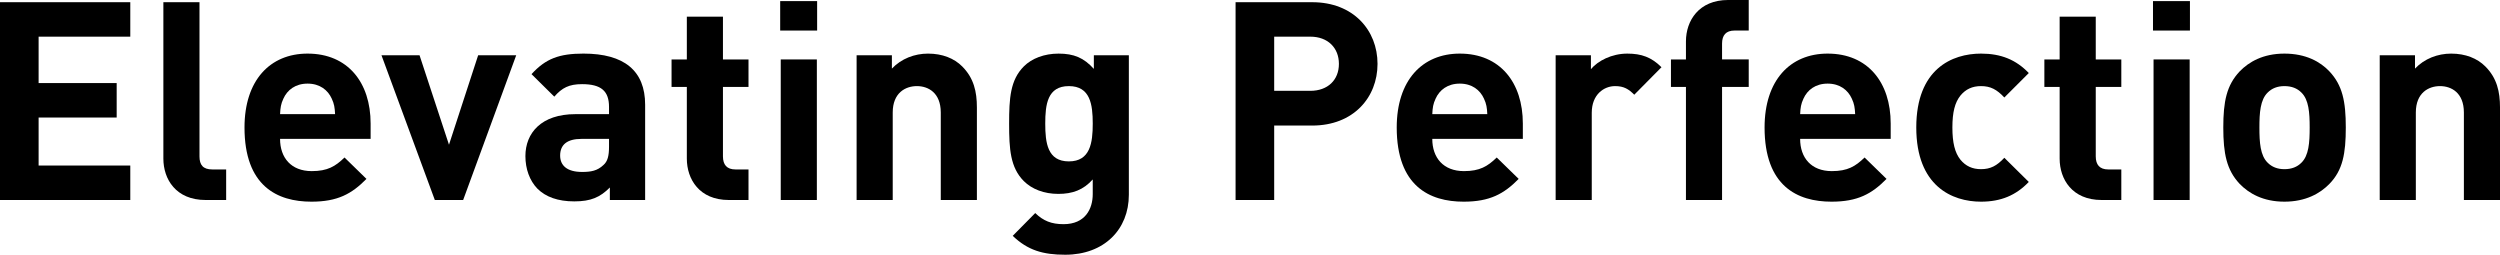
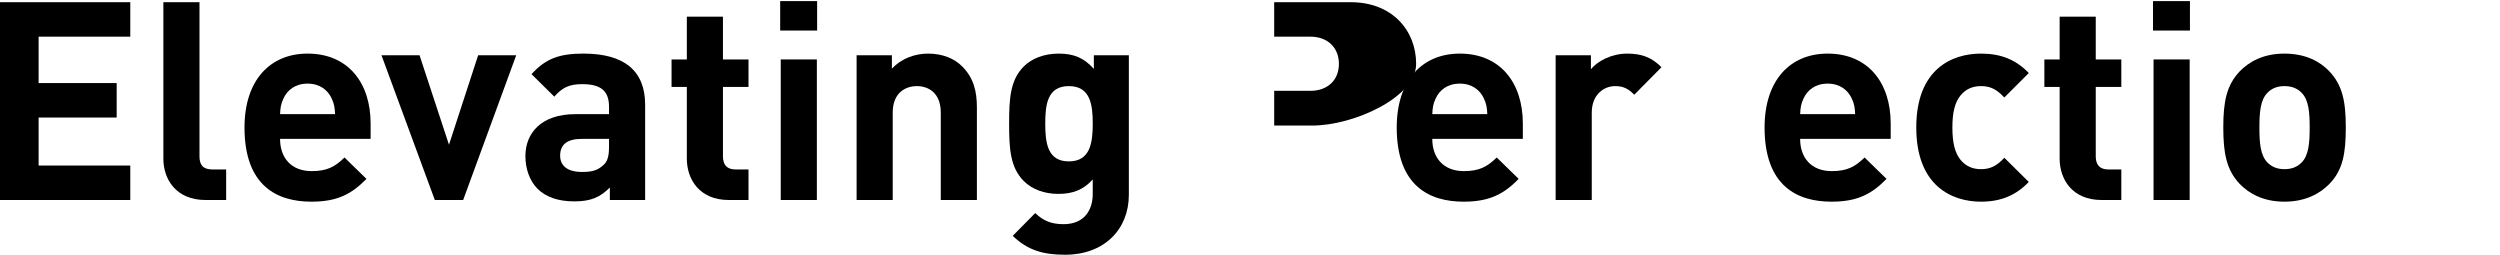
<svg xmlns="http://www.w3.org/2000/svg" version="1.1" id="Ebene_1" x="0px" y="0px" width="359.912px" height="36.674px" viewBox="0 0 359.912 36.674" enable-background="new 0 0 359.912 36.674" xml:space="preserve">
  <g>
    <path d="M0,28.793V0.318h18.757v4.96H5.559v6.679h11.238v4.959H5.559v6.919h13.198v4.959H0z" />
    <path d="M29.599,28.793c-4.279,0-6.079-2.999-6.079-5.959V0.318h5.199v22.196c0,1.24,0.52,1.88,1.84,1.88h1.999v4.399H29.599z" />
    <path d="M40.319,19.995c0,2.72,1.6,4.64,4.559,4.64c2.28,0,3.399-0.68,4.72-1.96l3.159,3.08c-2.12,2.159-4.159,3.279-7.919,3.279   c-4.919,0-9.638-2.24-9.638-10.679c0-6.799,3.679-10.638,9.078-10.638c5.799,0,9.078,4.159,9.078,10.078v2.199H40.319z    M47.758,14.196c-0.561-1.239-1.72-2.159-3.479-2.159s-2.92,0.92-3.479,2.159c-0.36,0.76-0.439,1.32-0.479,2.239h7.918   C48.197,15.516,48.117,14.956,47.758,14.196z" />
    <path d="M66.678,28.793h-4.079L54.92,7.957h5.479l4.239,12.878l4.199-12.878h5.479L66.678,28.793z" />
    <path d="M87.798,28.793v-1.8c-1.399,1.399-2.719,2-5.119,2c-2.359,0-4.119-0.64-5.318-1.84c-1.12-1.16-1.72-2.84-1.72-4.68   c0-3.319,2.279-6.039,7.198-6.039h4.839v-1.039c0-2.28-1.119-3.279-3.879-3.279c-1.88,0-2.88,0.52-3.999,1.799l-3.279-3.239   c2.039-2.239,3.999-2.959,7.479-2.959c5.879,0,8.878,2.479,8.878,7.358v13.718H87.798z M87.678,19.995h-3.959   c-2.079,0-3.079,0.84-3.079,2.399c0,1.44,1,2.36,3.159,2.36c1.28,0,2.199-0.16,3.079-1c0.601-0.52,0.8-1.32,0.8-2.64V19.995z" />
    <path d="M104.919,28.793c-4.239,0-6.039-2.999-6.039-5.959V12.516h-2.2V8.557h2.2V2.398h5.199v6.159h3.679v3.959h-3.679v9.998   c0,1.2,0.56,1.88,1.8,1.88h1.879v4.399H104.919z" />
    <path d="M112.319,4.398V0.159h5.319v4.239H112.319z M112.399,28.793V8.557h5.199v20.236H112.399z" />
    <path d="M135.438,28.793V16.196c0-2.84-1.8-3.8-3.439-3.8s-3.479,0.96-3.479,3.8v12.598h-5.199V7.957h5.079v1.92   c1.359-1.439,3.279-2.159,5.199-2.159c2.079,0,3.759,0.68,4.919,1.84c1.68,1.68,2.12,3.639,2.12,5.919v13.317H135.438z" />
    <path d="M153.357,36.672c-3.199,0-5.398-0.64-7.559-2.72l3.239-3.279c1.16,1.119,2.32,1.6,4.08,1.6   c3.119,0,4.199-2.199,4.199-4.319v-2.12c-1.36,1.521-2.92,2.08-4.959,2.08c-2.04,0-3.8-0.68-4.96-1.84   c-1.959-1.96-2.119-4.639-2.119-8.278s0.16-6.279,2.119-8.238c1.16-1.16,2.96-1.84,5-1.84c2.199,0,3.639,0.6,5.079,2.199v-1.96   h5.039v20.077C162.517,33.033,158.957,36.672,153.357,36.672z M153.878,12.396c-3.08,0-3.399,2.64-3.399,5.399   s0.319,5.439,3.399,5.439c3.079,0,3.439-2.68,3.439-5.439S156.957,12.396,153.878,12.396z" />
-     <path d="M188.917,18.076h-5.479v10.718h-5.559V0.318h11.038c5.919,0,9.398,4.04,9.398,8.879S194.836,18.076,188.917,18.076z    M188.637,5.278h-5.199v7.798h5.199c2.52,0,4.119-1.56,4.119-3.879S191.156,5.278,188.637,5.278z" />
+     <path d="M188.917,18.076h-5.479v10.718V0.318h11.038c5.919,0,9.398,4.04,9.398,8.879S194.836,18.076,188.917,18.076z    M188.637,5.278h-5.199v7.798h5.199c2.52,0,4.119-1.56,4.119-3.879S191.156,5.278,188.637,5.278z" />
    <path d="M206.198,19.995c0,2.72,1.6,4.64,4.559,4.64c2.28,0,3.399-0.68,4.72-1.96l3.159,3.08c-2.12,2.159-4.159,3.279-7.919,3.279   c-4.919,0-9.638-2.24-9.638-10.679c0-6.799,3.679-10.638,9.078-10.638c5.799,0,9.078,4.159,9.078,10.078v2.199H206.198z    M213.637,14.196c-0.561-1.239-1.72-2.159-3.479-2.159s-2.92,0.92-3.479,2.159c-0.36,0.76-0.439,1.32-0.479,2.239h7.918   C214.076,15.516,213.996,14.956,213.637,14.196z" />
    <path d="M235.276,13.636c-0.8-0.8-1.48-1.24-2.76-1.24c-1.6,0-3.359,1.2-3.359,3.84v12.558h-5.199V7.957h5.079v2   c1-1.2,2.999-2.239,5.239-2.239c2.039,0,3.479,0.52,4.919,1.959L235.276,13.636z" />
-     <path d="M247.916,12.516v16.277h-5.199V12.516h-2.159V8.557h2.159v-2.6c0-2.96,1.84-5.959,6.079-5.959h2.959v4.399h-2.039   c-1.24,0-1.8,0.68-1.8,1.879v2.28h3.839v3.959H247.916z" />
    <path d="M259.156,19.995c0,2.72,1.6,4.64,4.559,4.64c2.28,0,3.399-0.68,4.72-1.96l3.159,3.08c-2.12,2.159-4.159,3.279-7.919,3.279   c-4.919,0-9.638-2.24-9.638-10.679c0-6.799,3.679-10.638,9.078-10.638c5.799,0,9.078,4.159,9.078,10.078v2.199H259.156z    M266.595,14.196c-0.561-1.239-1.72-2.159-3.479-2.159s-2.92,0.92-3.479,2.159c-0.36,0.76-0.439,1.32-0.479,2.239h7.918   C267.034,15.516,266.954,14.956,266.595,14.196z" />
    <path d="M285.194,29.034c-4.159,0-9.318-2.24-9.318-10.679s5.159-10.638,9.318-10.638c2.88,0,5.039,0.88,6.879,2.799l-3.52,3.52   c-1.08-1.159-1.999-1.64-3.359-1.64c-1.239,0-2.199,0.44-2.959,1.36c-0.8,0.999-1.16,2.399-1.16,4.599c0,2.2,0.36,3.64,1.16,4.64   c0.76,0.92,1.72,1.359,2.959,1.359c1.36,0,2.279-0.479,3.359-1.64l3.52,3.479C290.233,28.114,288.074,29.034,285.194,29.034z" />
    <path d="M302.555,28.793c-4.239,0-6.039-2.999-6.039-5.959V12.516h-2.199V8.557h2.199V2.398h5.199v6.159h3.68v3.959h-3.68v9.998   c0,1.2,0.561,1.88,1.8,1.88h1.88v4.399H302.555z" />
    <path d="M309.955,4.398V0.159h5.319v4.239H309.955z M310.035,28.793V8.557h5.199v20.236H310.035z" />
    <path d="M335.353,26.474c-1.319,1.359-3.399,2.56-6.479,2.56c-3.08,0-5.119-1.2-6.439-2.56c-1.88-2-2.359-4.359-2.359-8.119   c0-3.759,0.479-6.079,2.359-8.078c1.32-1.36,3.359-2.56,6.439-2.56c3.079,0,5.159,1.159,6.479,2.56   c1.88,1.999,2.359,4.319,2.359,8.078C337.712,22.115,337.272,24.514,335.353,26.474z M331.313,13.316   c-0.601-0.6-1.4-0.92-2.439-0.92c-1,0-1.8,0.32-2.4,0.92c-1.079,1.04-1.199,2.92-1.199,5.039c0,2.16,0.12,4.039,1.199,5.079   c0.601,0.601,1.4,0.92,2.4,0.92c1.039,0,1.839-0.319,2.439-0.92c1.079-1.04,1.199-2.919,1.199-5.079   C332.513,16.236,332.393,14.356,331.313,13.316z" />
-     <path d="M354.713,28.793V16.196c0-2.84-1.8-3.8-3.439-3.8s-3.479,0.96-3.479,3.8v12.598h-5.199V7.957h5.079v1.92   c1.359-1.439,3.279-2.159,5.199-2.159c2.079,0,3.759,0.68,4.919,1.84c1.68,1.68,2.12,3.639,2.12,5.919v13.317H354.713z" />
  </g>
</svg>